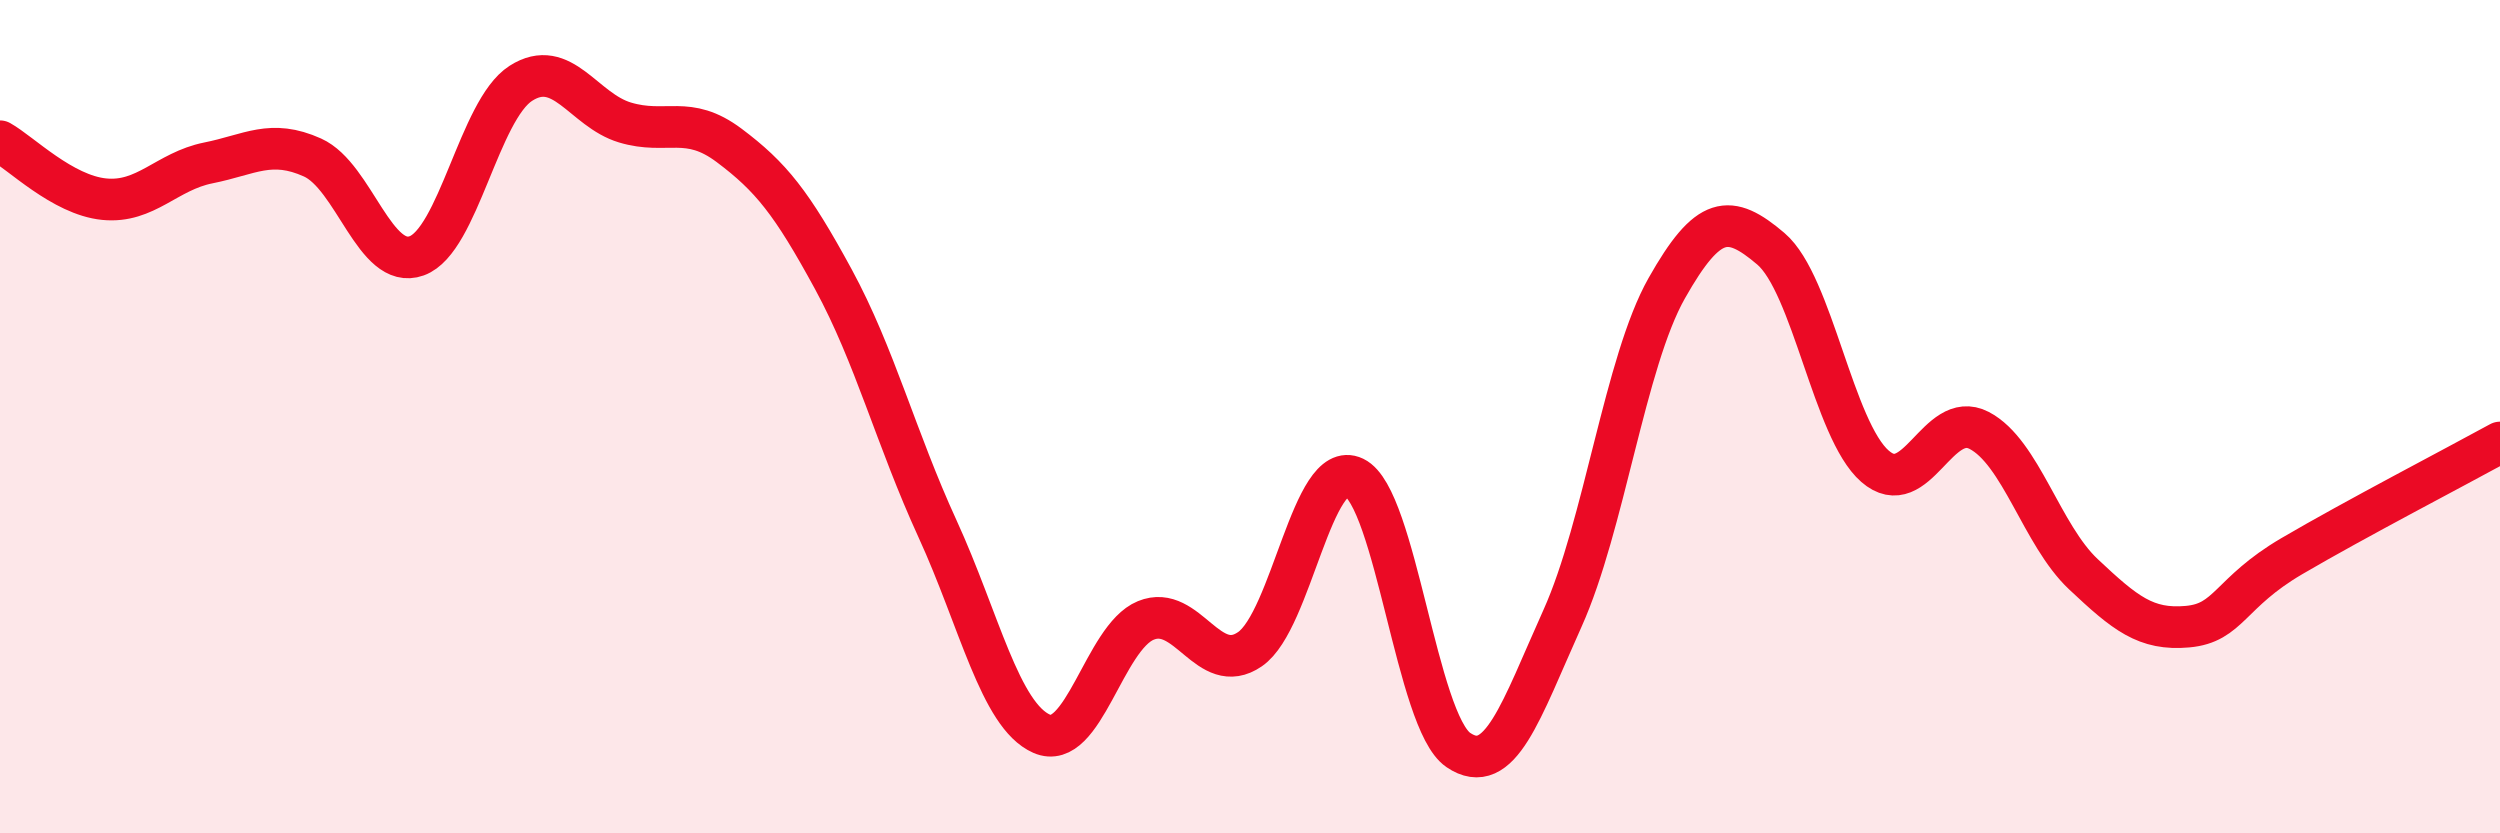
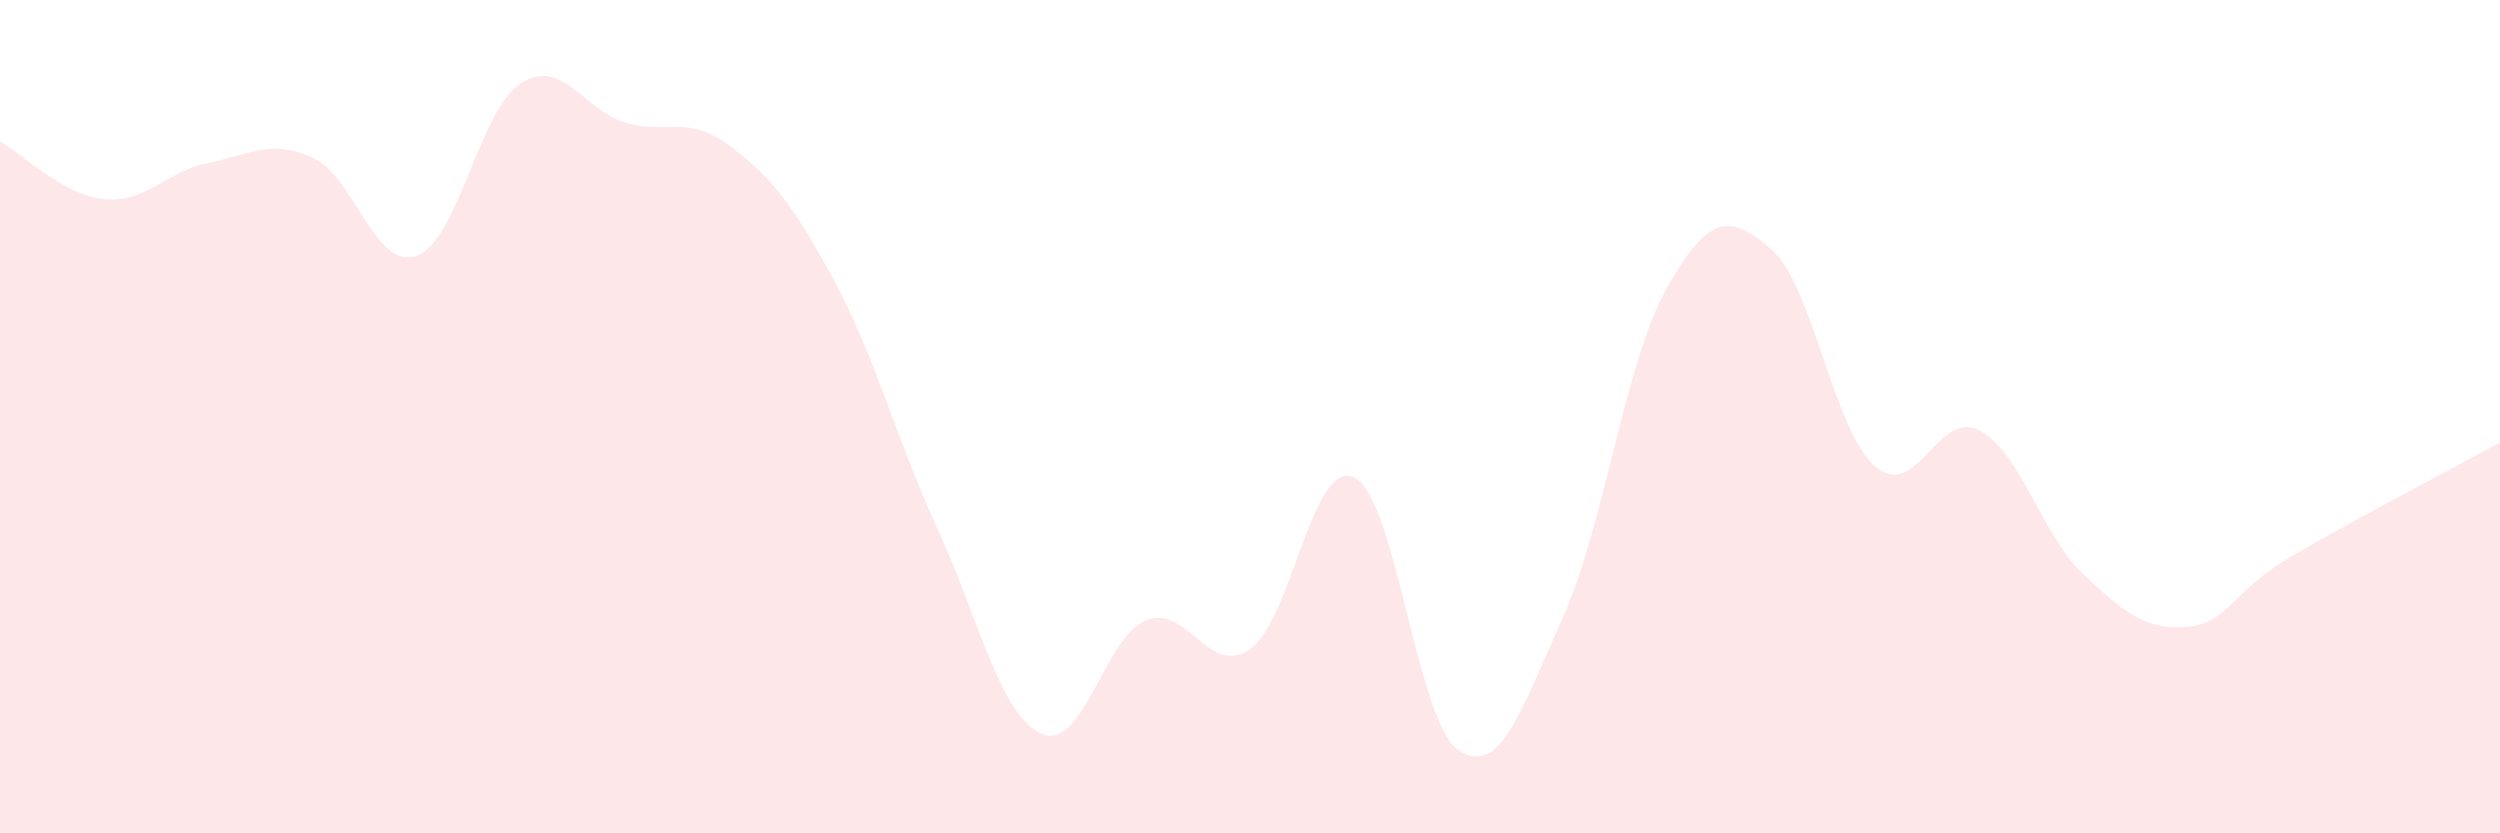
<svg xmlns="http://www.w3.org/2000/svg" width="60" height="20" viewBox="0 0 60 20">
  <path d="M 0,3.39 C 0.5,3.67 1.5,4.68 2.5,4.78 C 3.5,4.88 4,4.11 5,3.91 C 6,3.71 6.5,3.33 7.5,3.78 C 8.5,4.23 9,6.5 10,6.14 C 11,5.78 11.5,2.64 12.5,2 C 13.5,1.36 14,2.64 15,2.94 C 16,3.24 16.5,2.74 17.5,3.49 C 18.5,4.24 19,4.86 20,6.7 C 21,8.54 21.5,10.51 22.5,12.69 C 23.5,14.87 24,17.17 25,17.61 C 26,18.05 26.5,15.3 27.5,14.89 C 28.5,14.48 29,16.27 30,15.58 C 31,14.89 31.5,10.98 32.5,11.46 C 33.5,11.94 34,17.32 35,18 C 36,18.68 36.5,17.06 37.5,14.84 C 38.5,12.62 39,8.69 40,6.92 C 41,5.15 41.5,5.12 42.5,5.97 C 43.5,6.82 44,10.32 45,11.19 C 46,12.06 46.5,9.81 47.5,10.33 C 48.5,10.85 49,12.84 50,13.78 C 51,14.72 51.5,15.13 52.5,15.04 C 53.5,14.95 53.5,14.23 55,13.35 C 56.5,12.47 59,11.17 60,10.62L60 20L0 20Z" fill="#EB0A25" opacity="0.1" stroke-linecap="round" stroke-linejoin="round" />
-   <path d="M 0,3.39 C 0.5,3.67 1.5,4.68 2.5,4.78 C 3.5,4.88 4,4.11 5,3.91 C 6,3.71 6.5,3.33 7.5,3.78 C 8.5,4.23 9,6.5 10,6.14 C 11,5.78 11.5,2.64 12.5,2 C 13.5,1.36 14,2.64 15,2.94 C 16,3.24 16.5,2.74 17.5,3.49 C 18.5,4.24 19,4.86 20,6.7 C 21,8.54 21.5,10.51 22.5,12.69 C 23.5,14.87 24,17.17 25,17.61 C 26,18.05 26.5,15.3 27.5,14.89 C 28.5,14.48 29,16.27 30,15.58 C 31,14.89 31.5,10.98 32.5,11.46 C 33.5,11.94 34,17.32 35,18 C 36,18.68 36.5,17.06 37.5,14.84 C 38.5,12.62 39,8.69 40,6.92 C 41,5.15 41.5,5.12 42.5,5.97 C 43.5,6.82 44,10.32 45,11.19 C 46,12.06 46.5,9.81 47.5,10.33 C 48.5,10.85 49,12.84 50,13.78 C 51,14.72 51.5,15.13 52.5,15.04 C 53.5,14.95 53.5,14.23 55,13.35 C 56.5,12.47 59,11.17 60,10.62" stroke="#EB0A25" stroke-width="1" fill="none" stroke-linecap="round" stroke-linejoin="round" />
</svg>